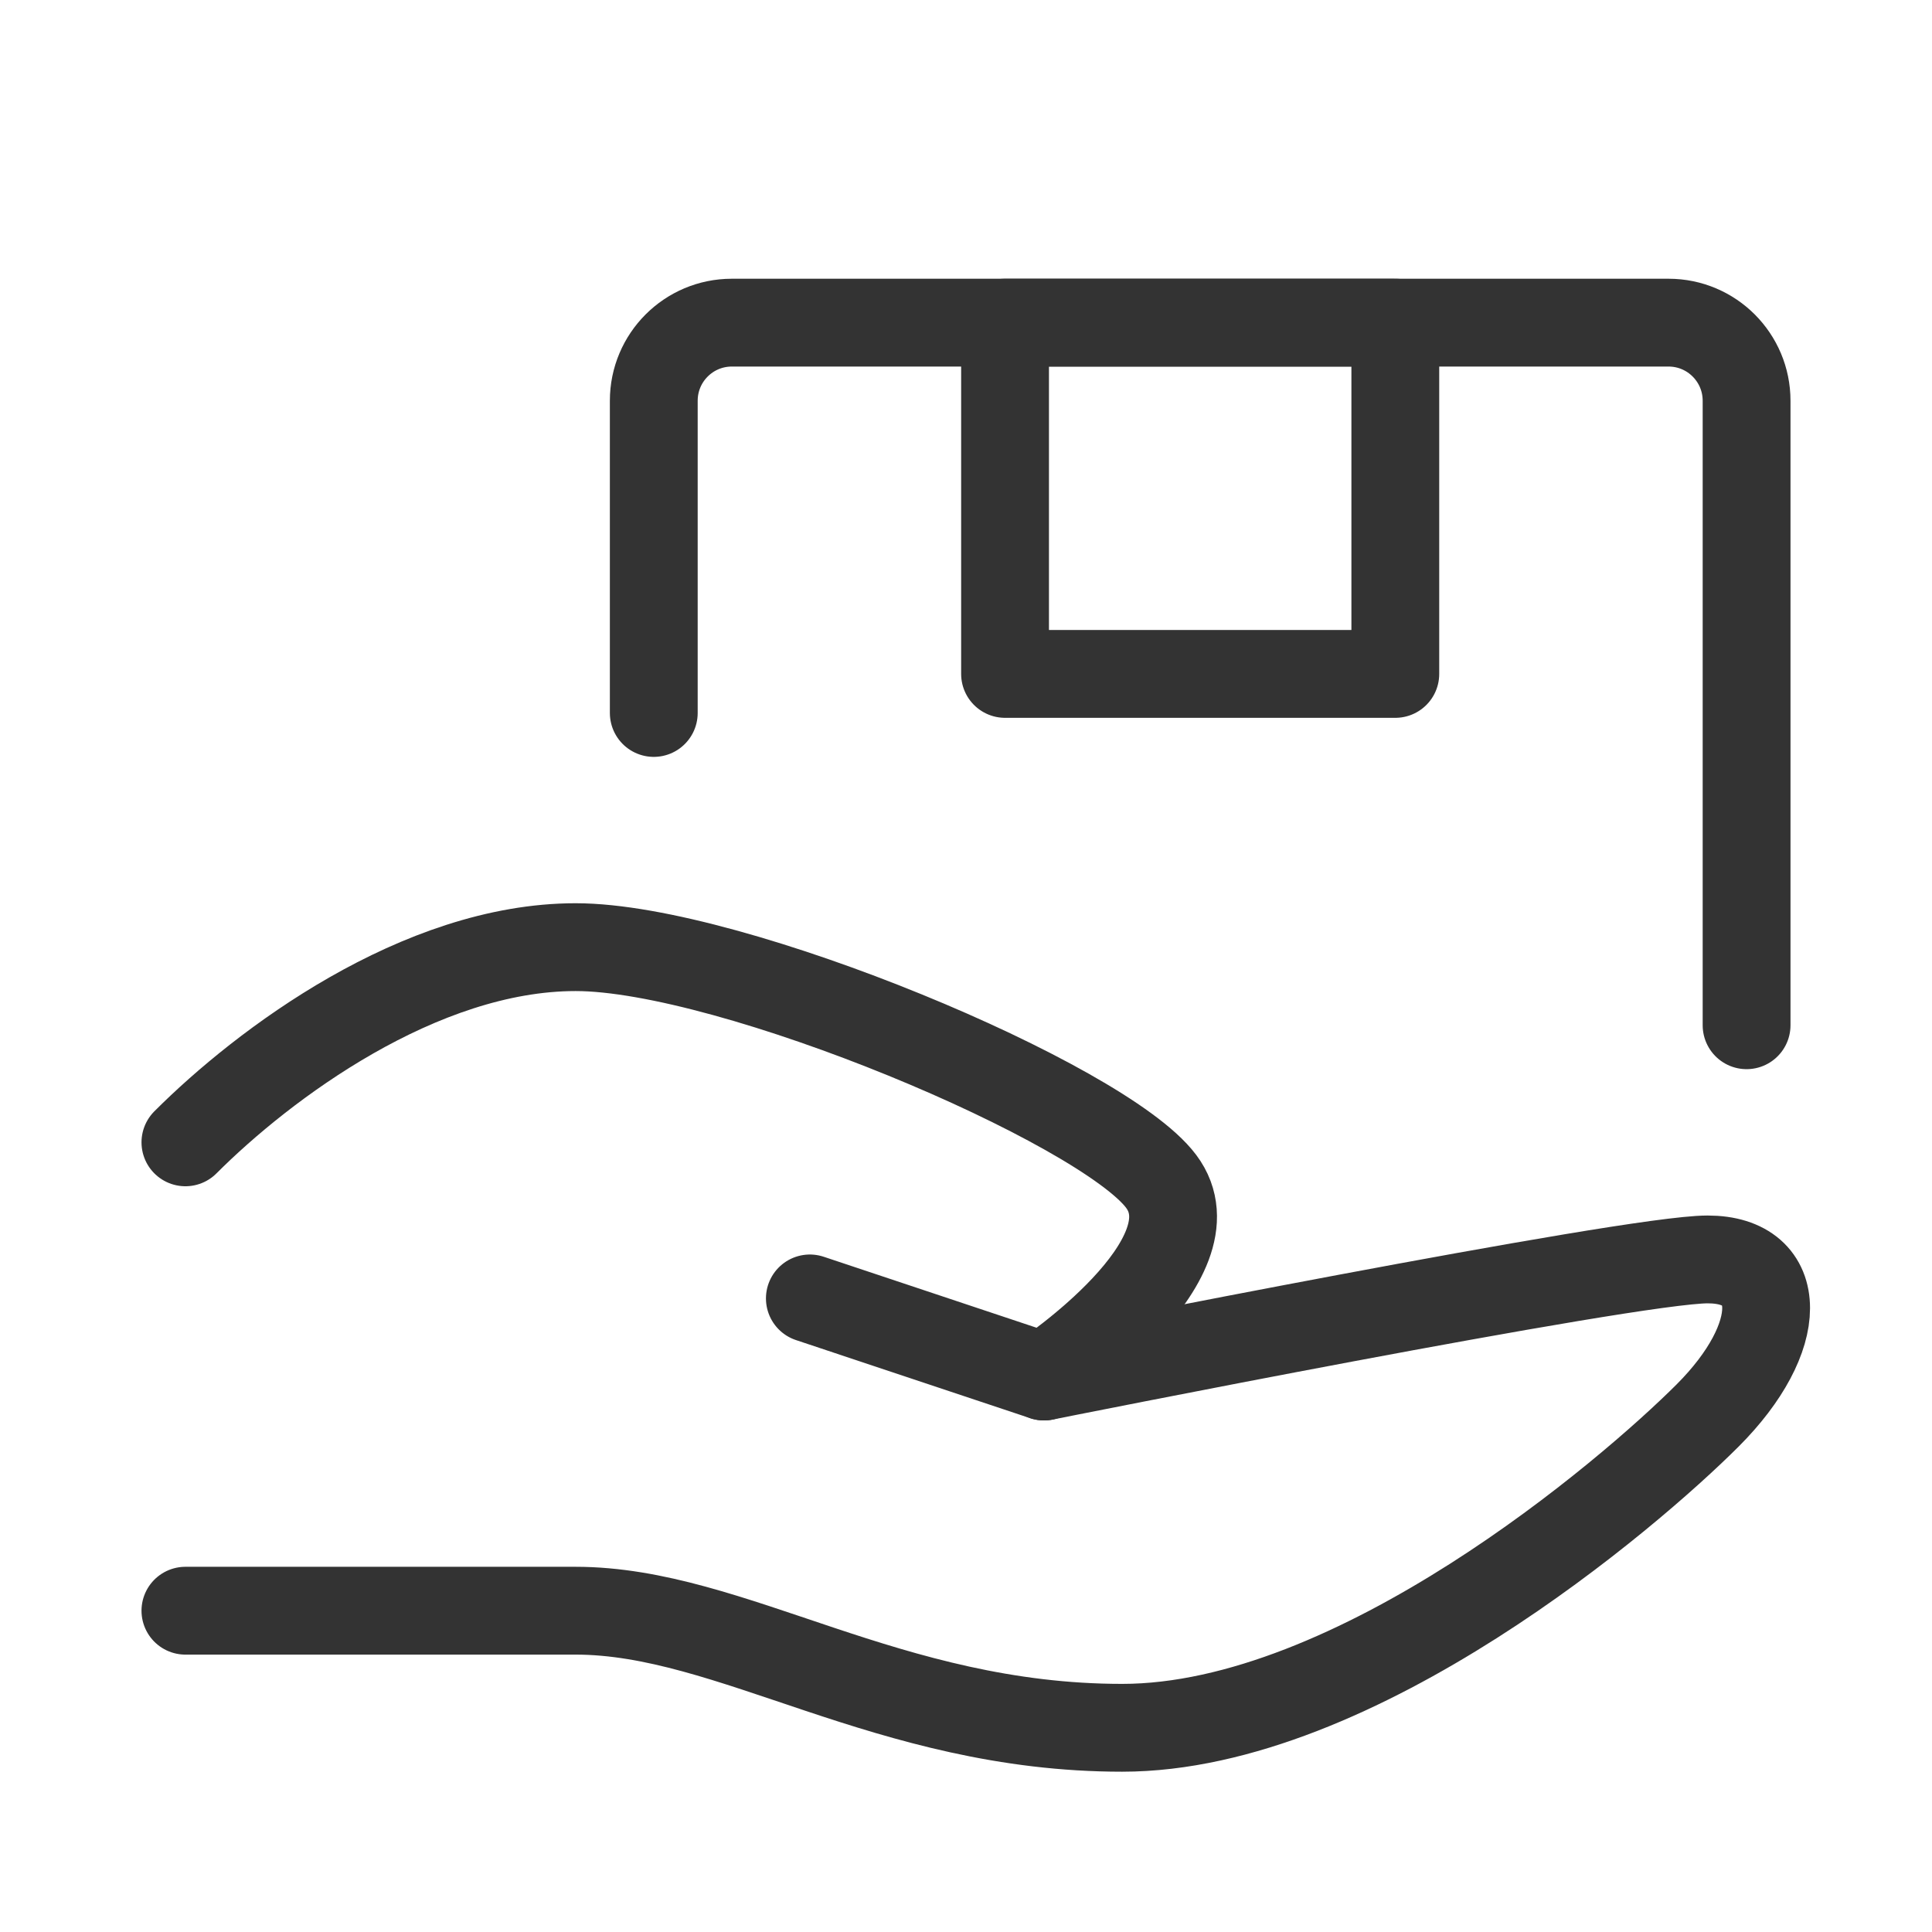
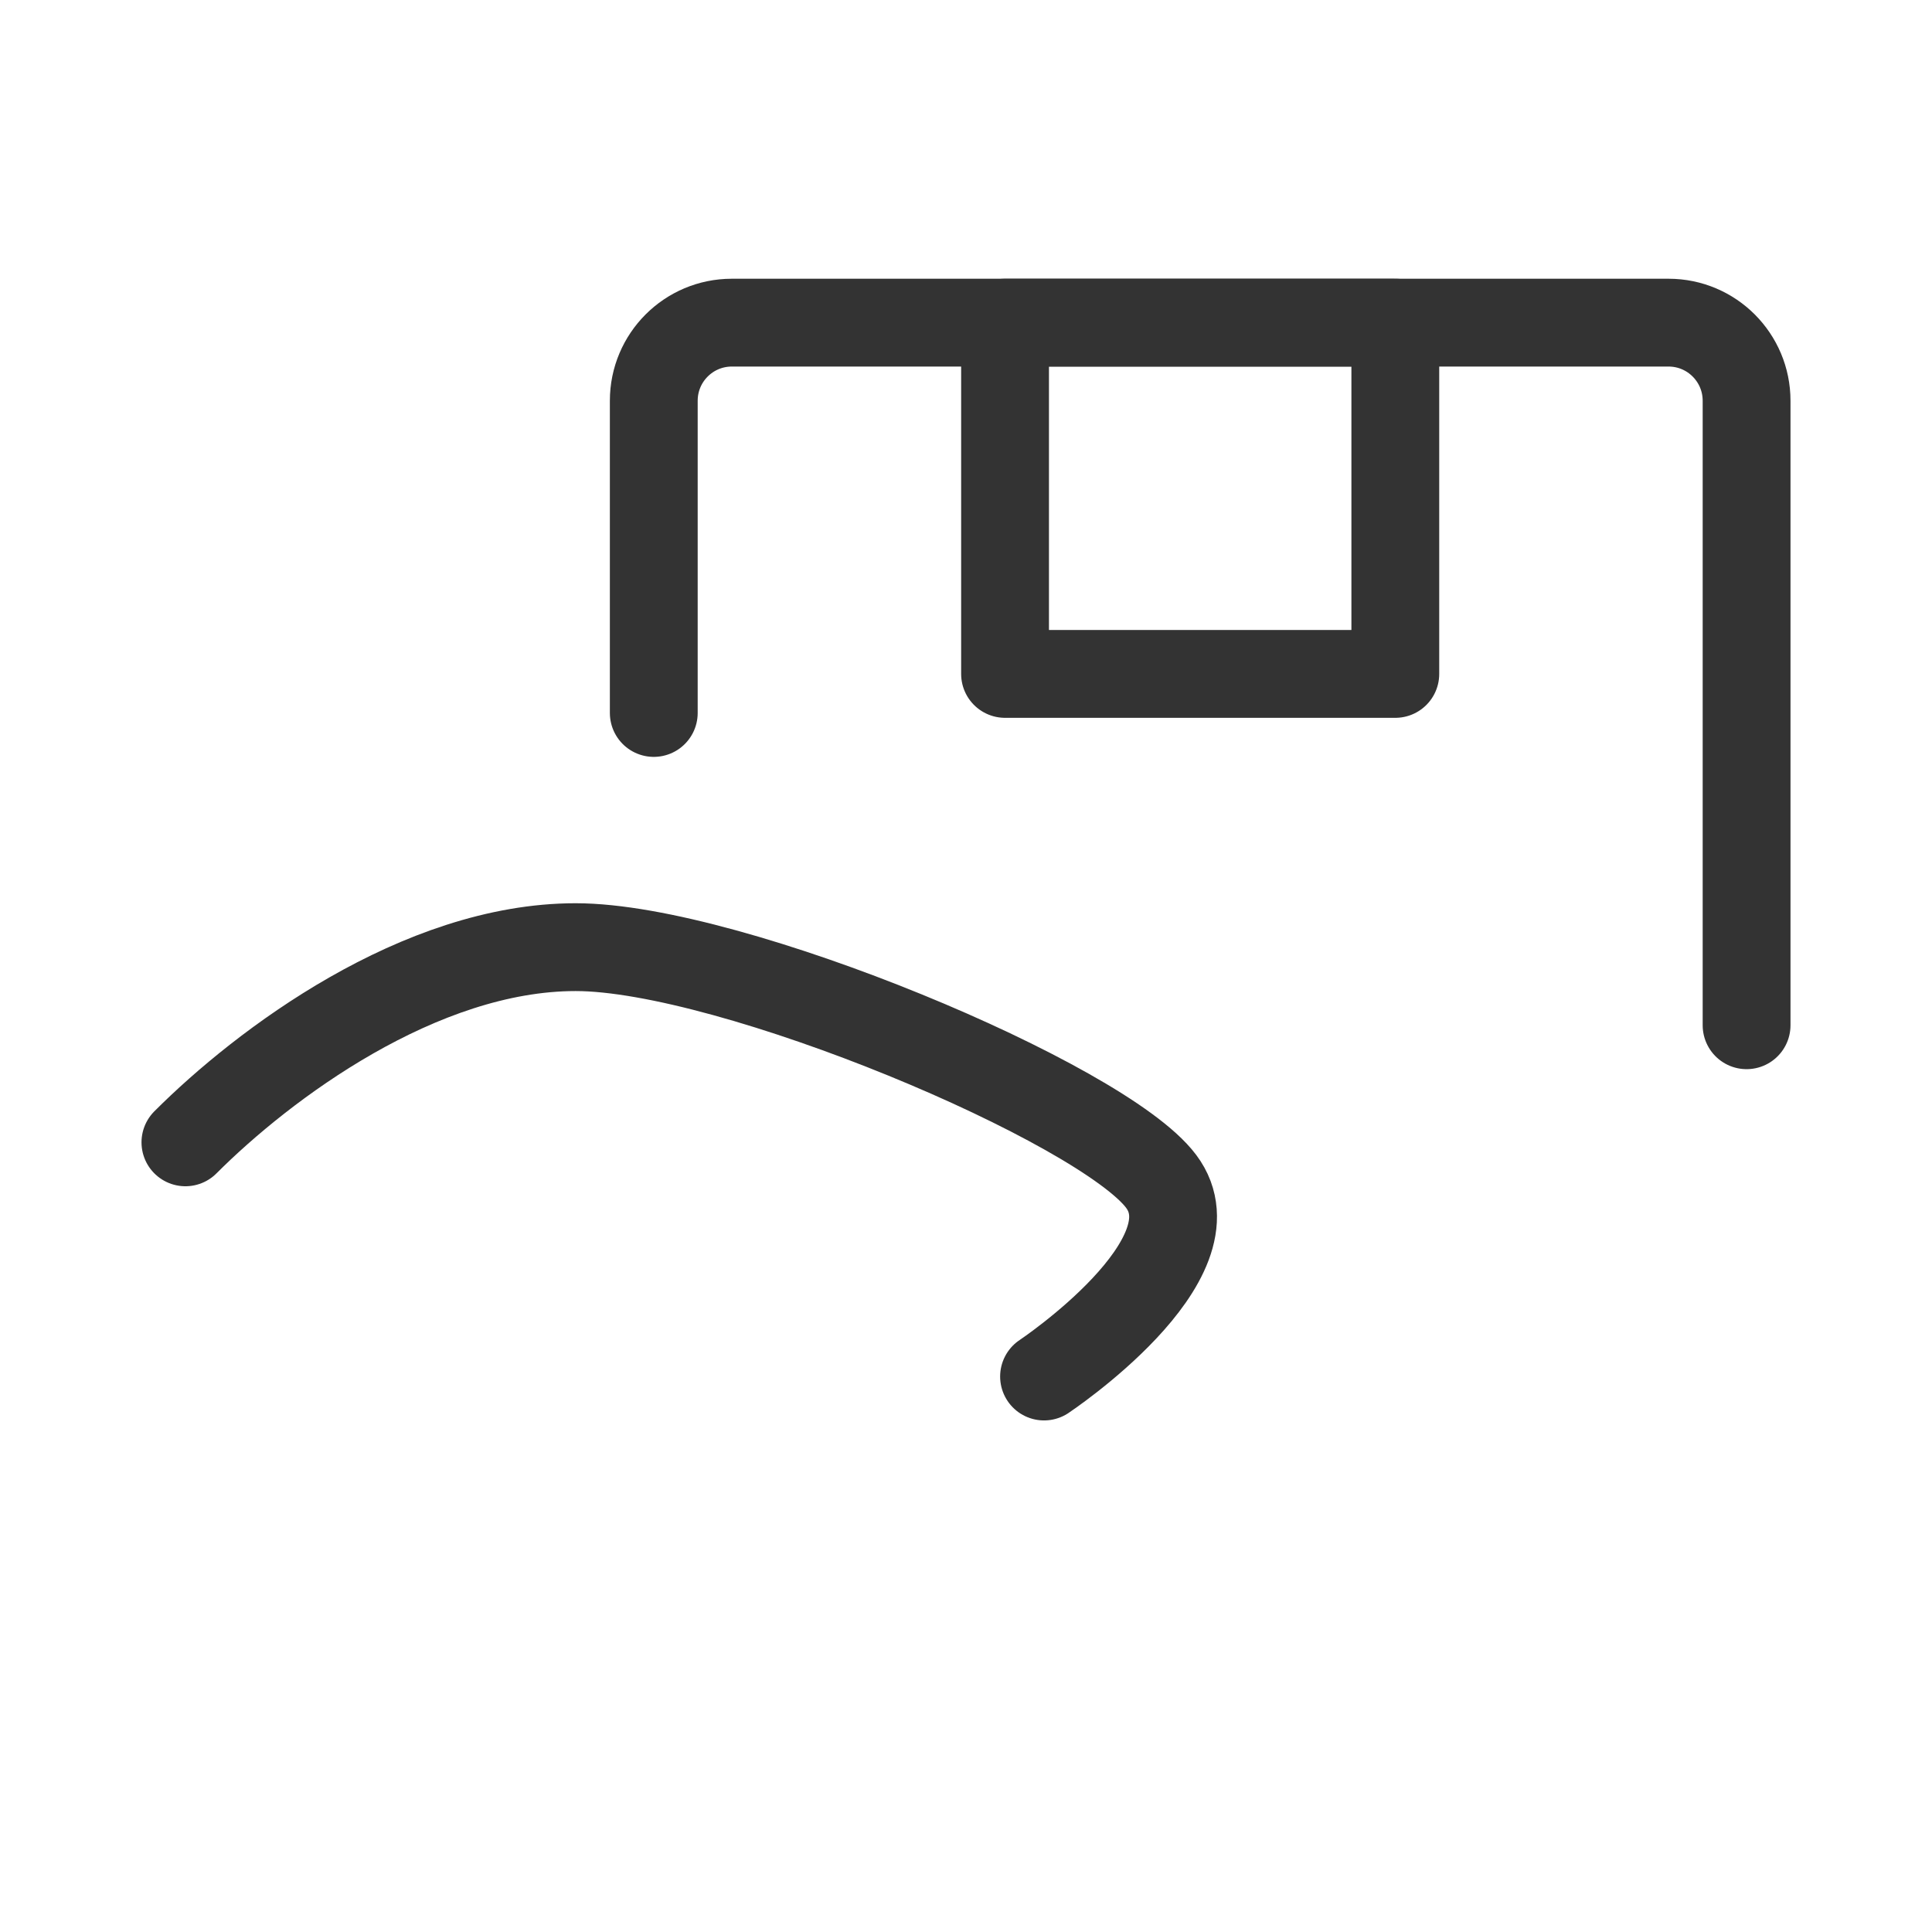
<svg xmlns="http://www.w3.org/2000/svg" fill="none" viewBox="0 0 33 33" height="33" width="33">
-   <path stroke-linejoin="round" stroke-linecap="round" stroke-width="1.5" stroke="#333333" d="M13.833 22.178L17.833 23.512C17.833 23.512 27.833 21.512 29.167 21.512C30.5 21.512 30.5 22.845 29.167 24.178C27.833 25.512 23.167 29.512 19.167 29.512C15.167 29.512 12.5 27.512 9.833 27.512C7.167 27.512 3.167 27.512 3.167 27.512" />
  <path stroke-linejoin="round" stroke-linecap="round" stroke-width="1.5" stroke="#333333" d="M3.167 19.512C4.5 18.178 7.167 16.178 9.833 16.178C12.5 16.178 18.833 18.845 19.833 20.178C20.833 21.512 17.833 23.512 17.833 23.512" />
  <path stroke-linejoin="round" stroke-linecap="round" stroke-width="1.5" stroke="#333333" d="M11.167 12.178V6.845C11.167 6.108 11.764 5.511 12.5 5.511H28.5C29.236 5.511 29.833 6.108 29.833 6.845V17.512" />
  <path stroke-linejoin="round" stroke-linecap="round" stroke-width="1.5" stroke="#333333" d="M23.833 5.511H17.167V11.511H23.833V5.511Z" />
</svg>